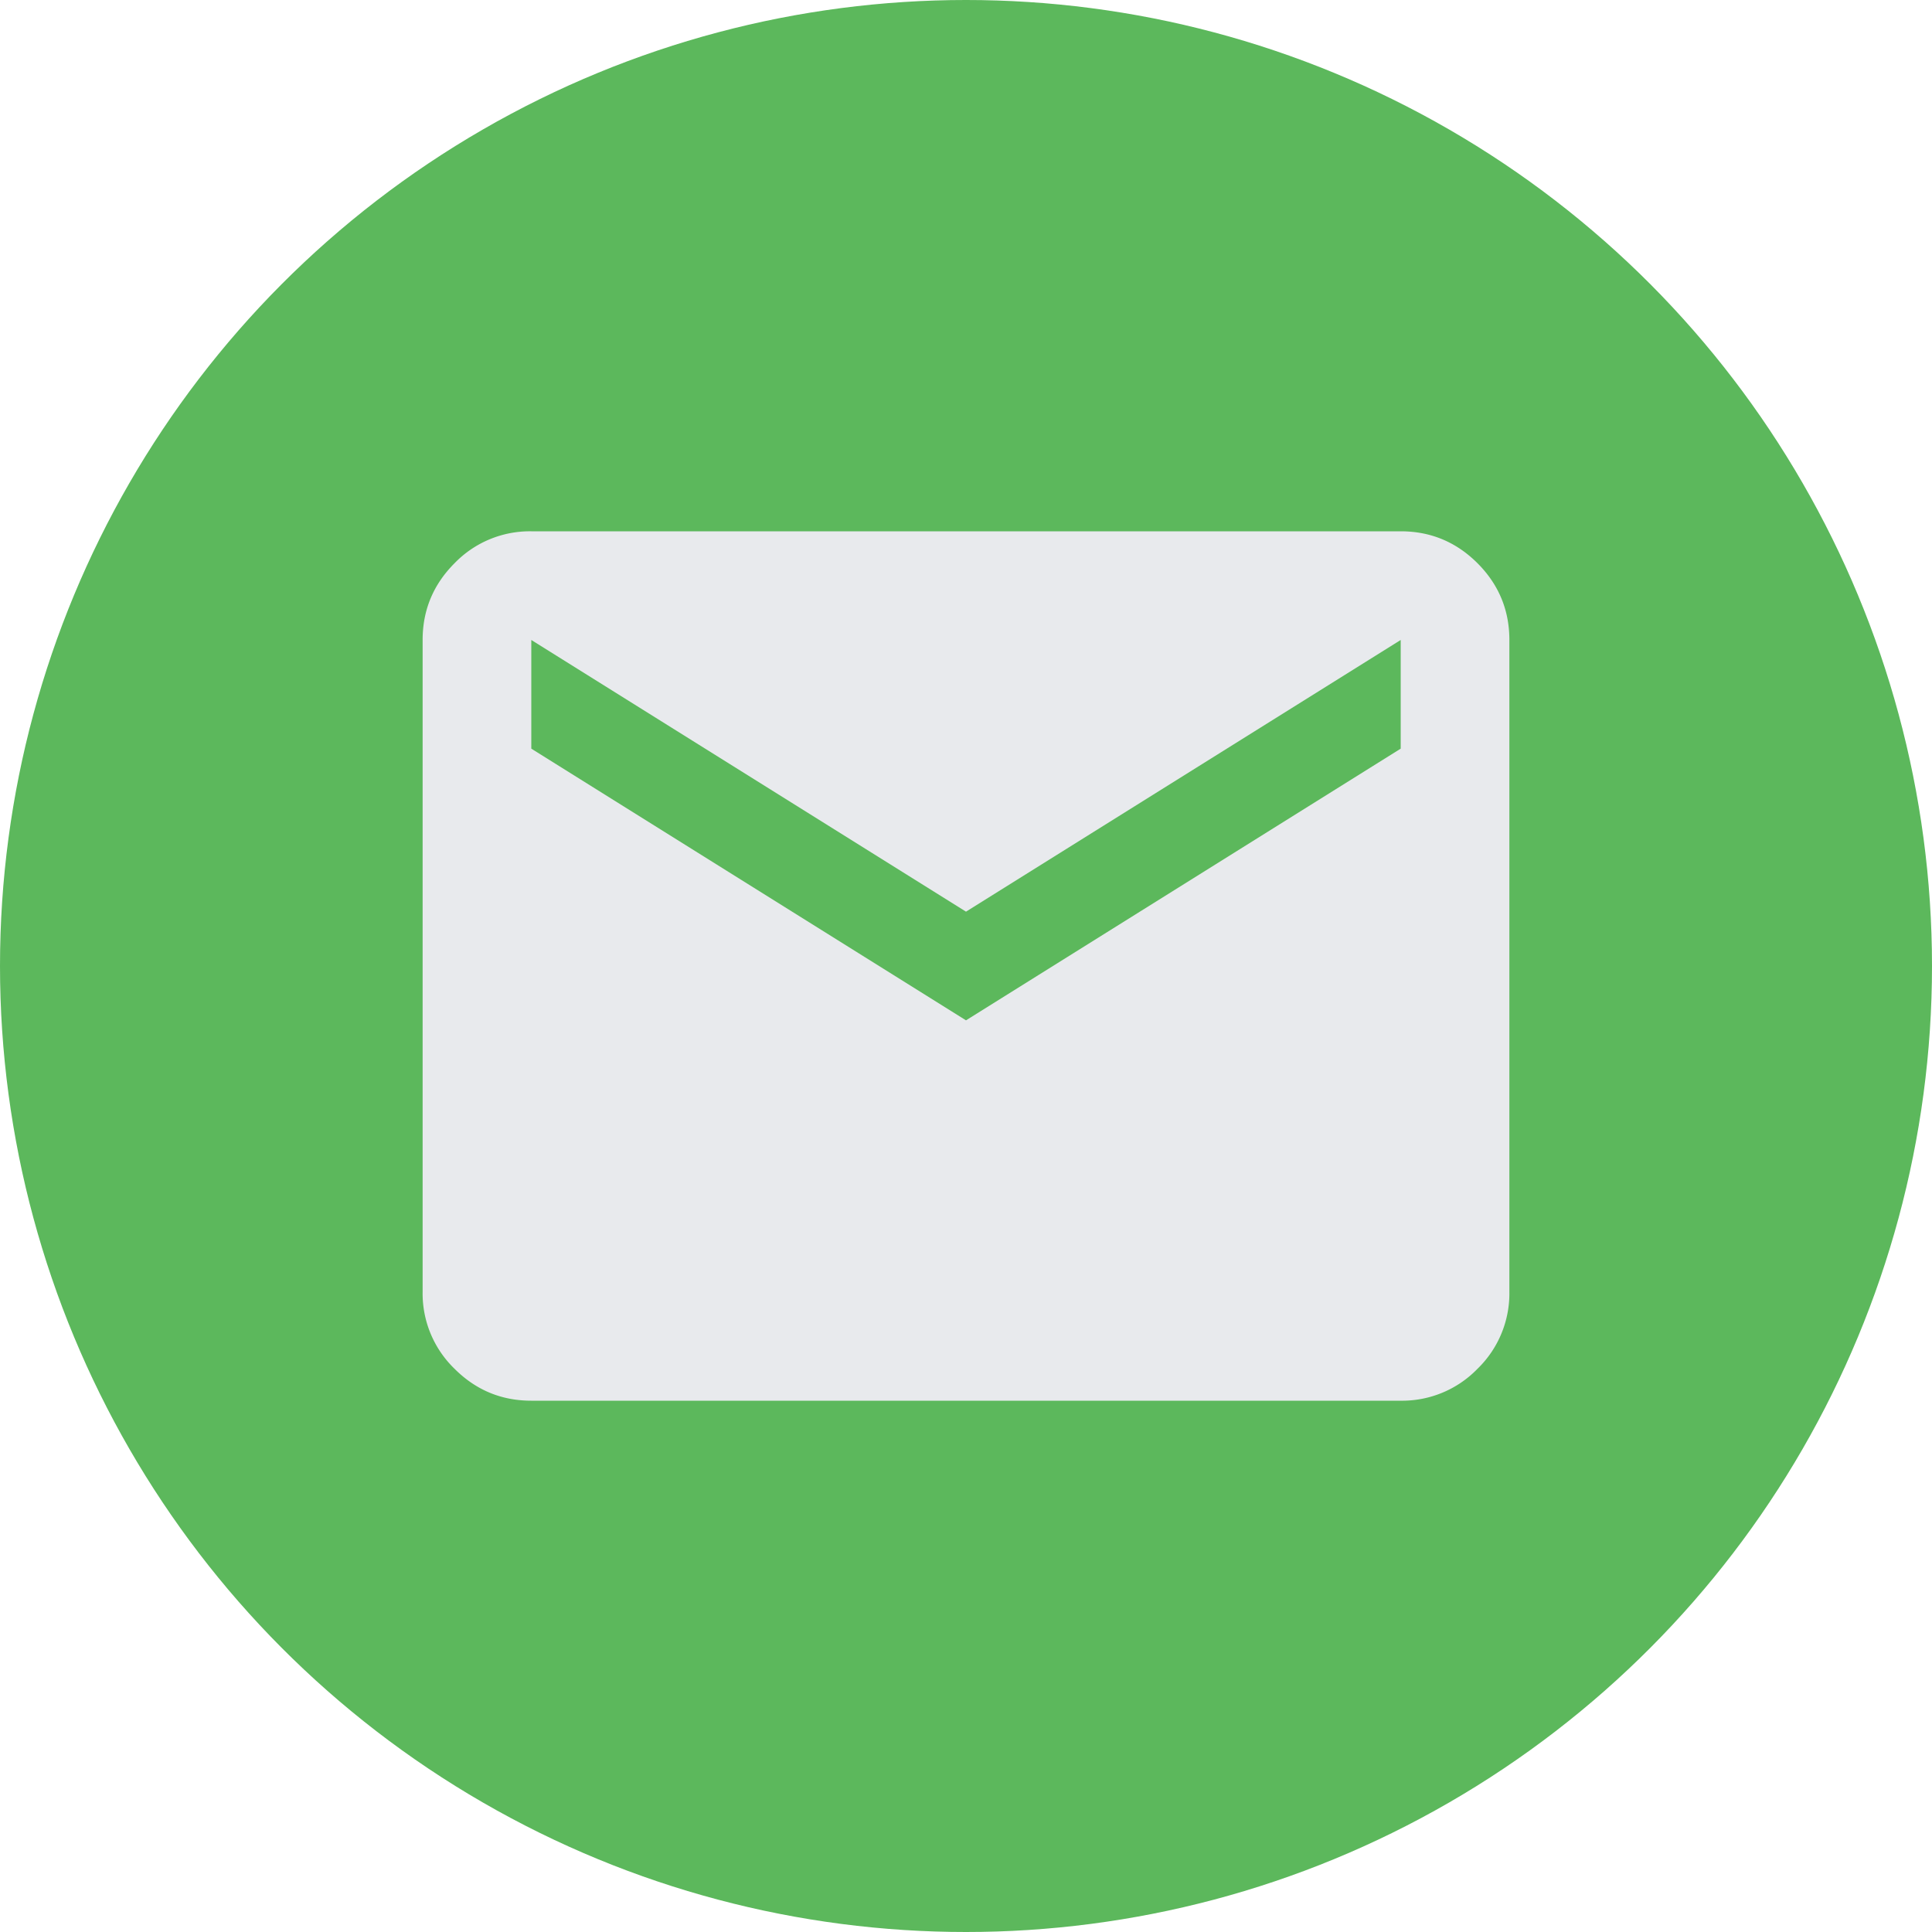
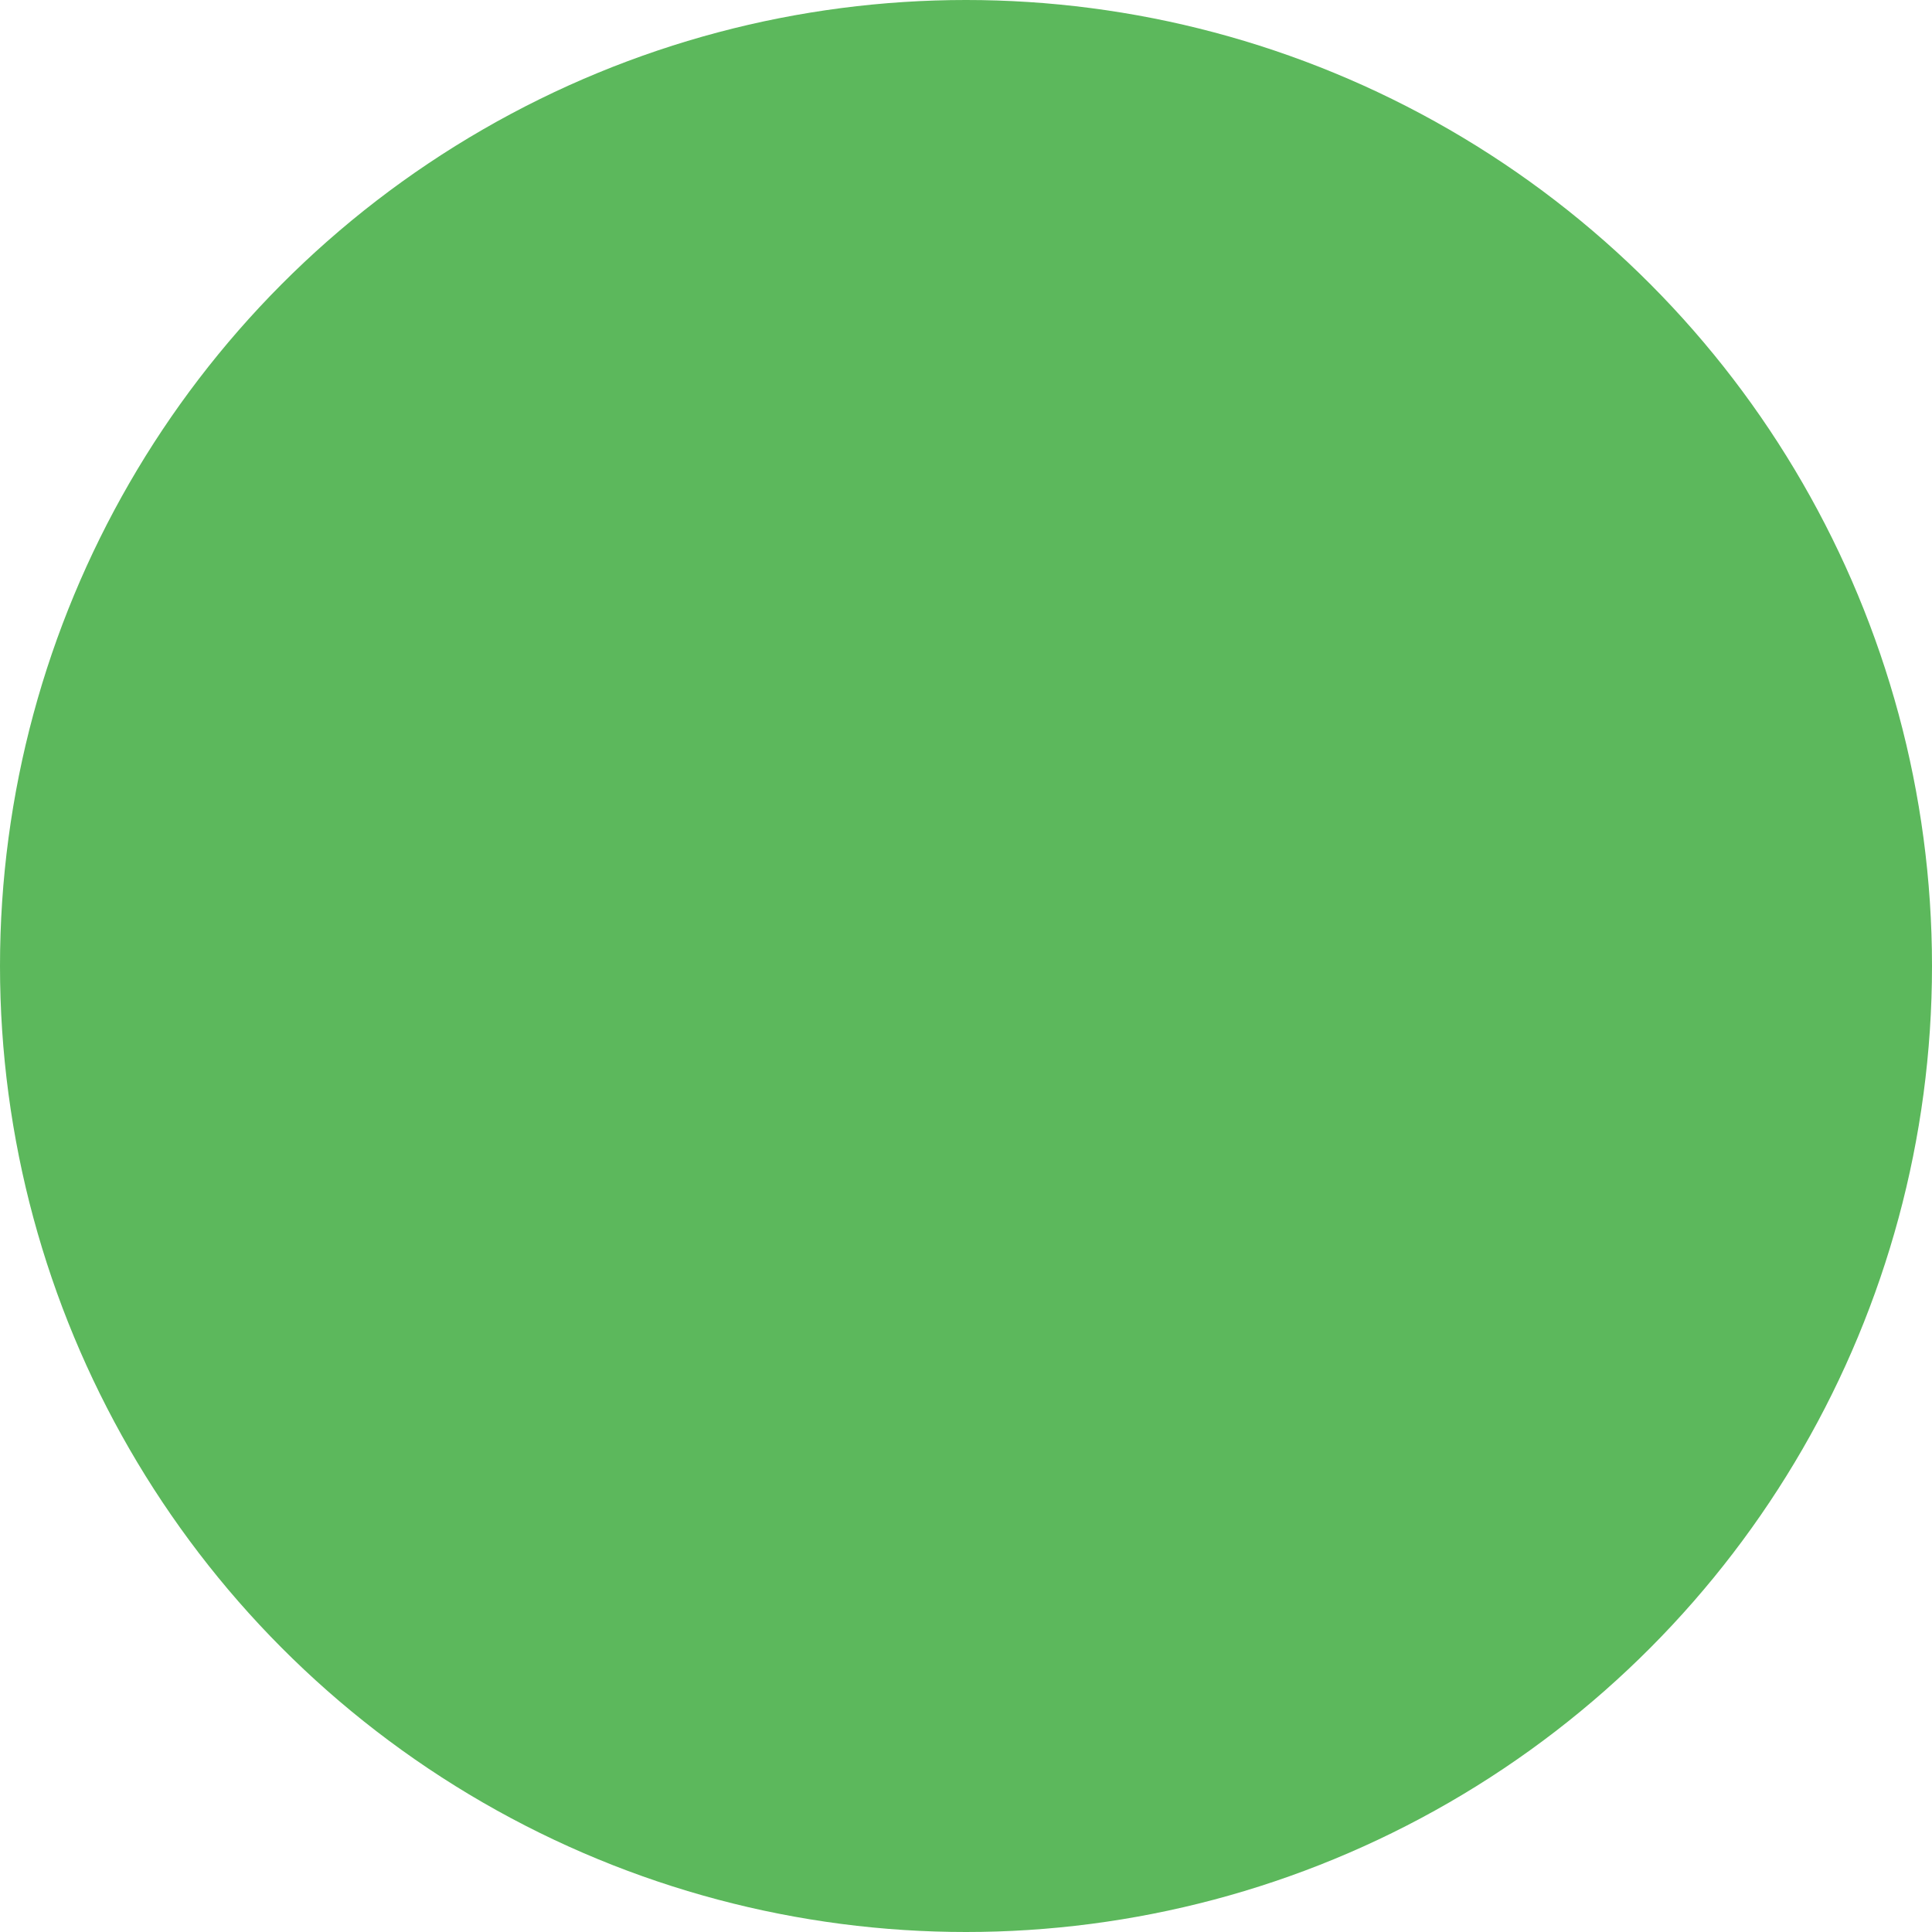
<svg xmlns="http://www.w3.org/2000/svg" viewBox="0 0 16 16" height="16" width="16" xml:space="preserve" style="fill-rule:evenodd;clip-rule:evenodd;stroke-linejoin:round;stroke-miterlimit:2">
  <circle cx="8" cy="8" r="8" style="fill:#5cb85c" />
-   <path d="M4 20c-.55 0-1.021-.196-1.412-.587A1.927 1.927 0 0 1 2 18V6c0-.55.196-1.021.588-1.413A1.926 1.926 0 0 1 4 4h16c.55 0 1.021.196 1.413.587.391.392.587.863.587 1.413v12a1.93 1.93 0 0 1-.587 1.413A1.93 1.93 0 0 1 20 20H4Zm8-7 8-5V6l-8 5-8-5v2l8 5Z" style="fill:#e8eaed;fill-rule:nonzero" transform="matrix(.45 0 0 .45 2.6 2.6)" />
</svg>